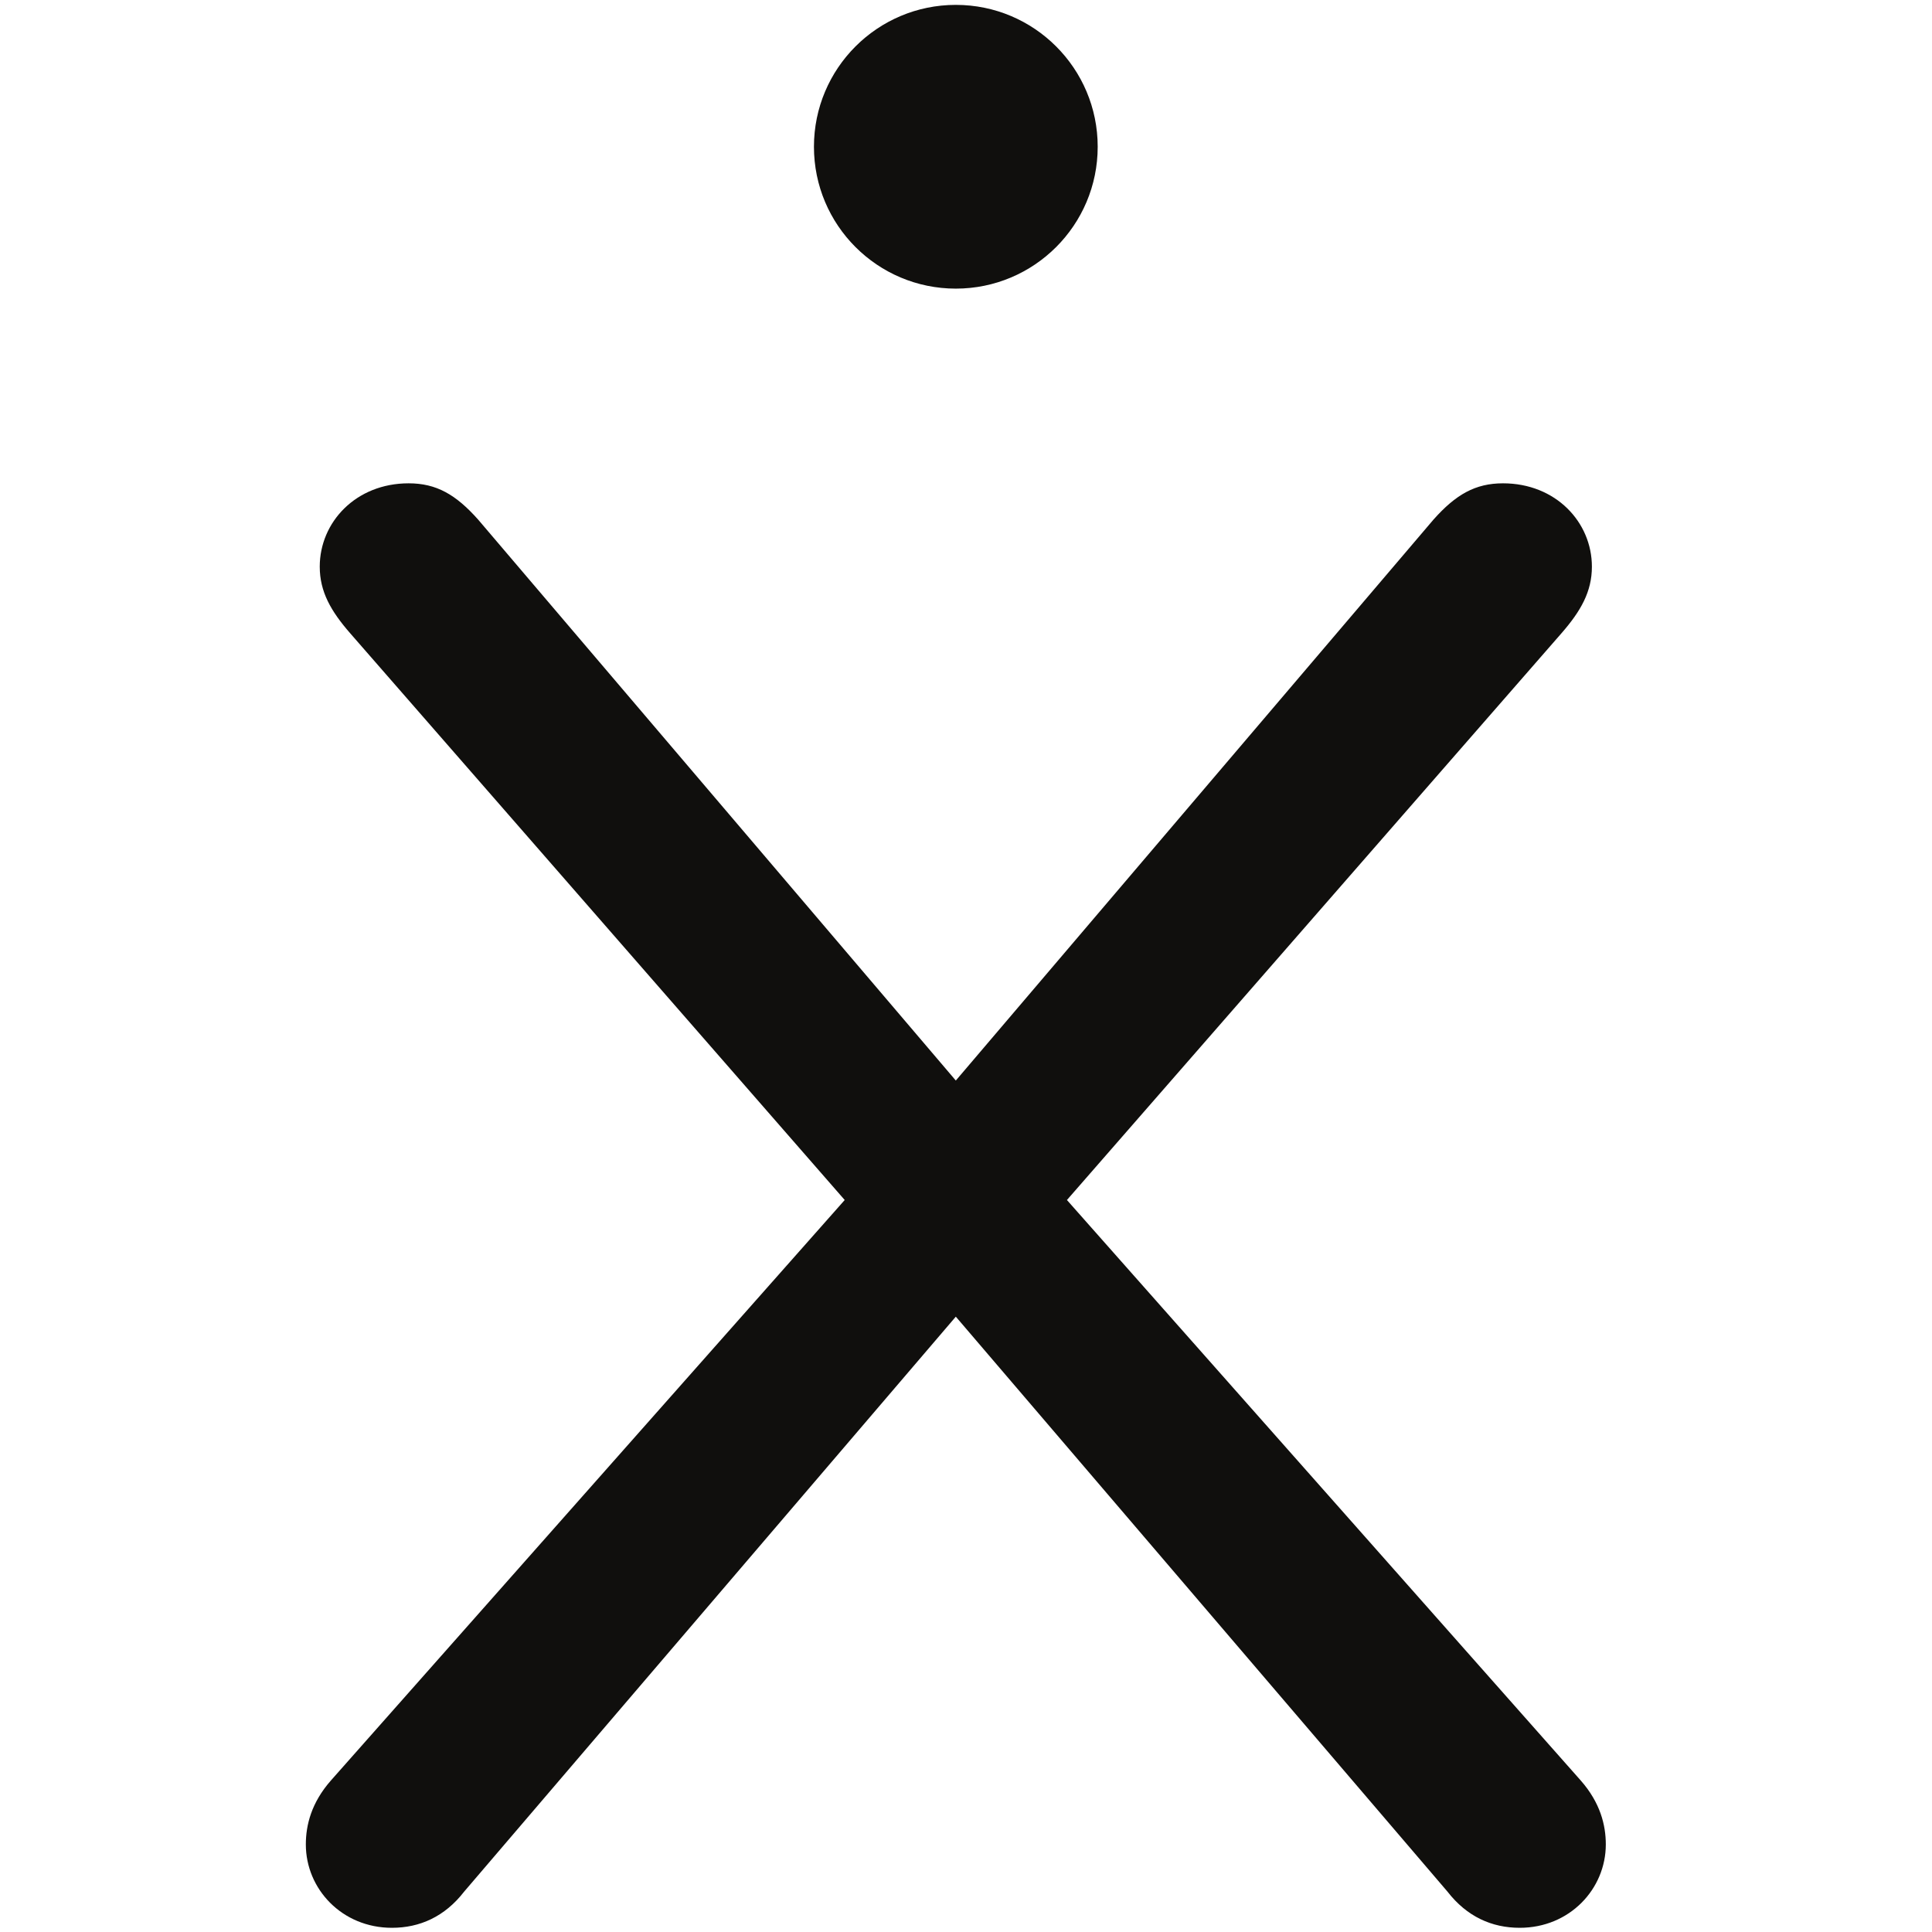
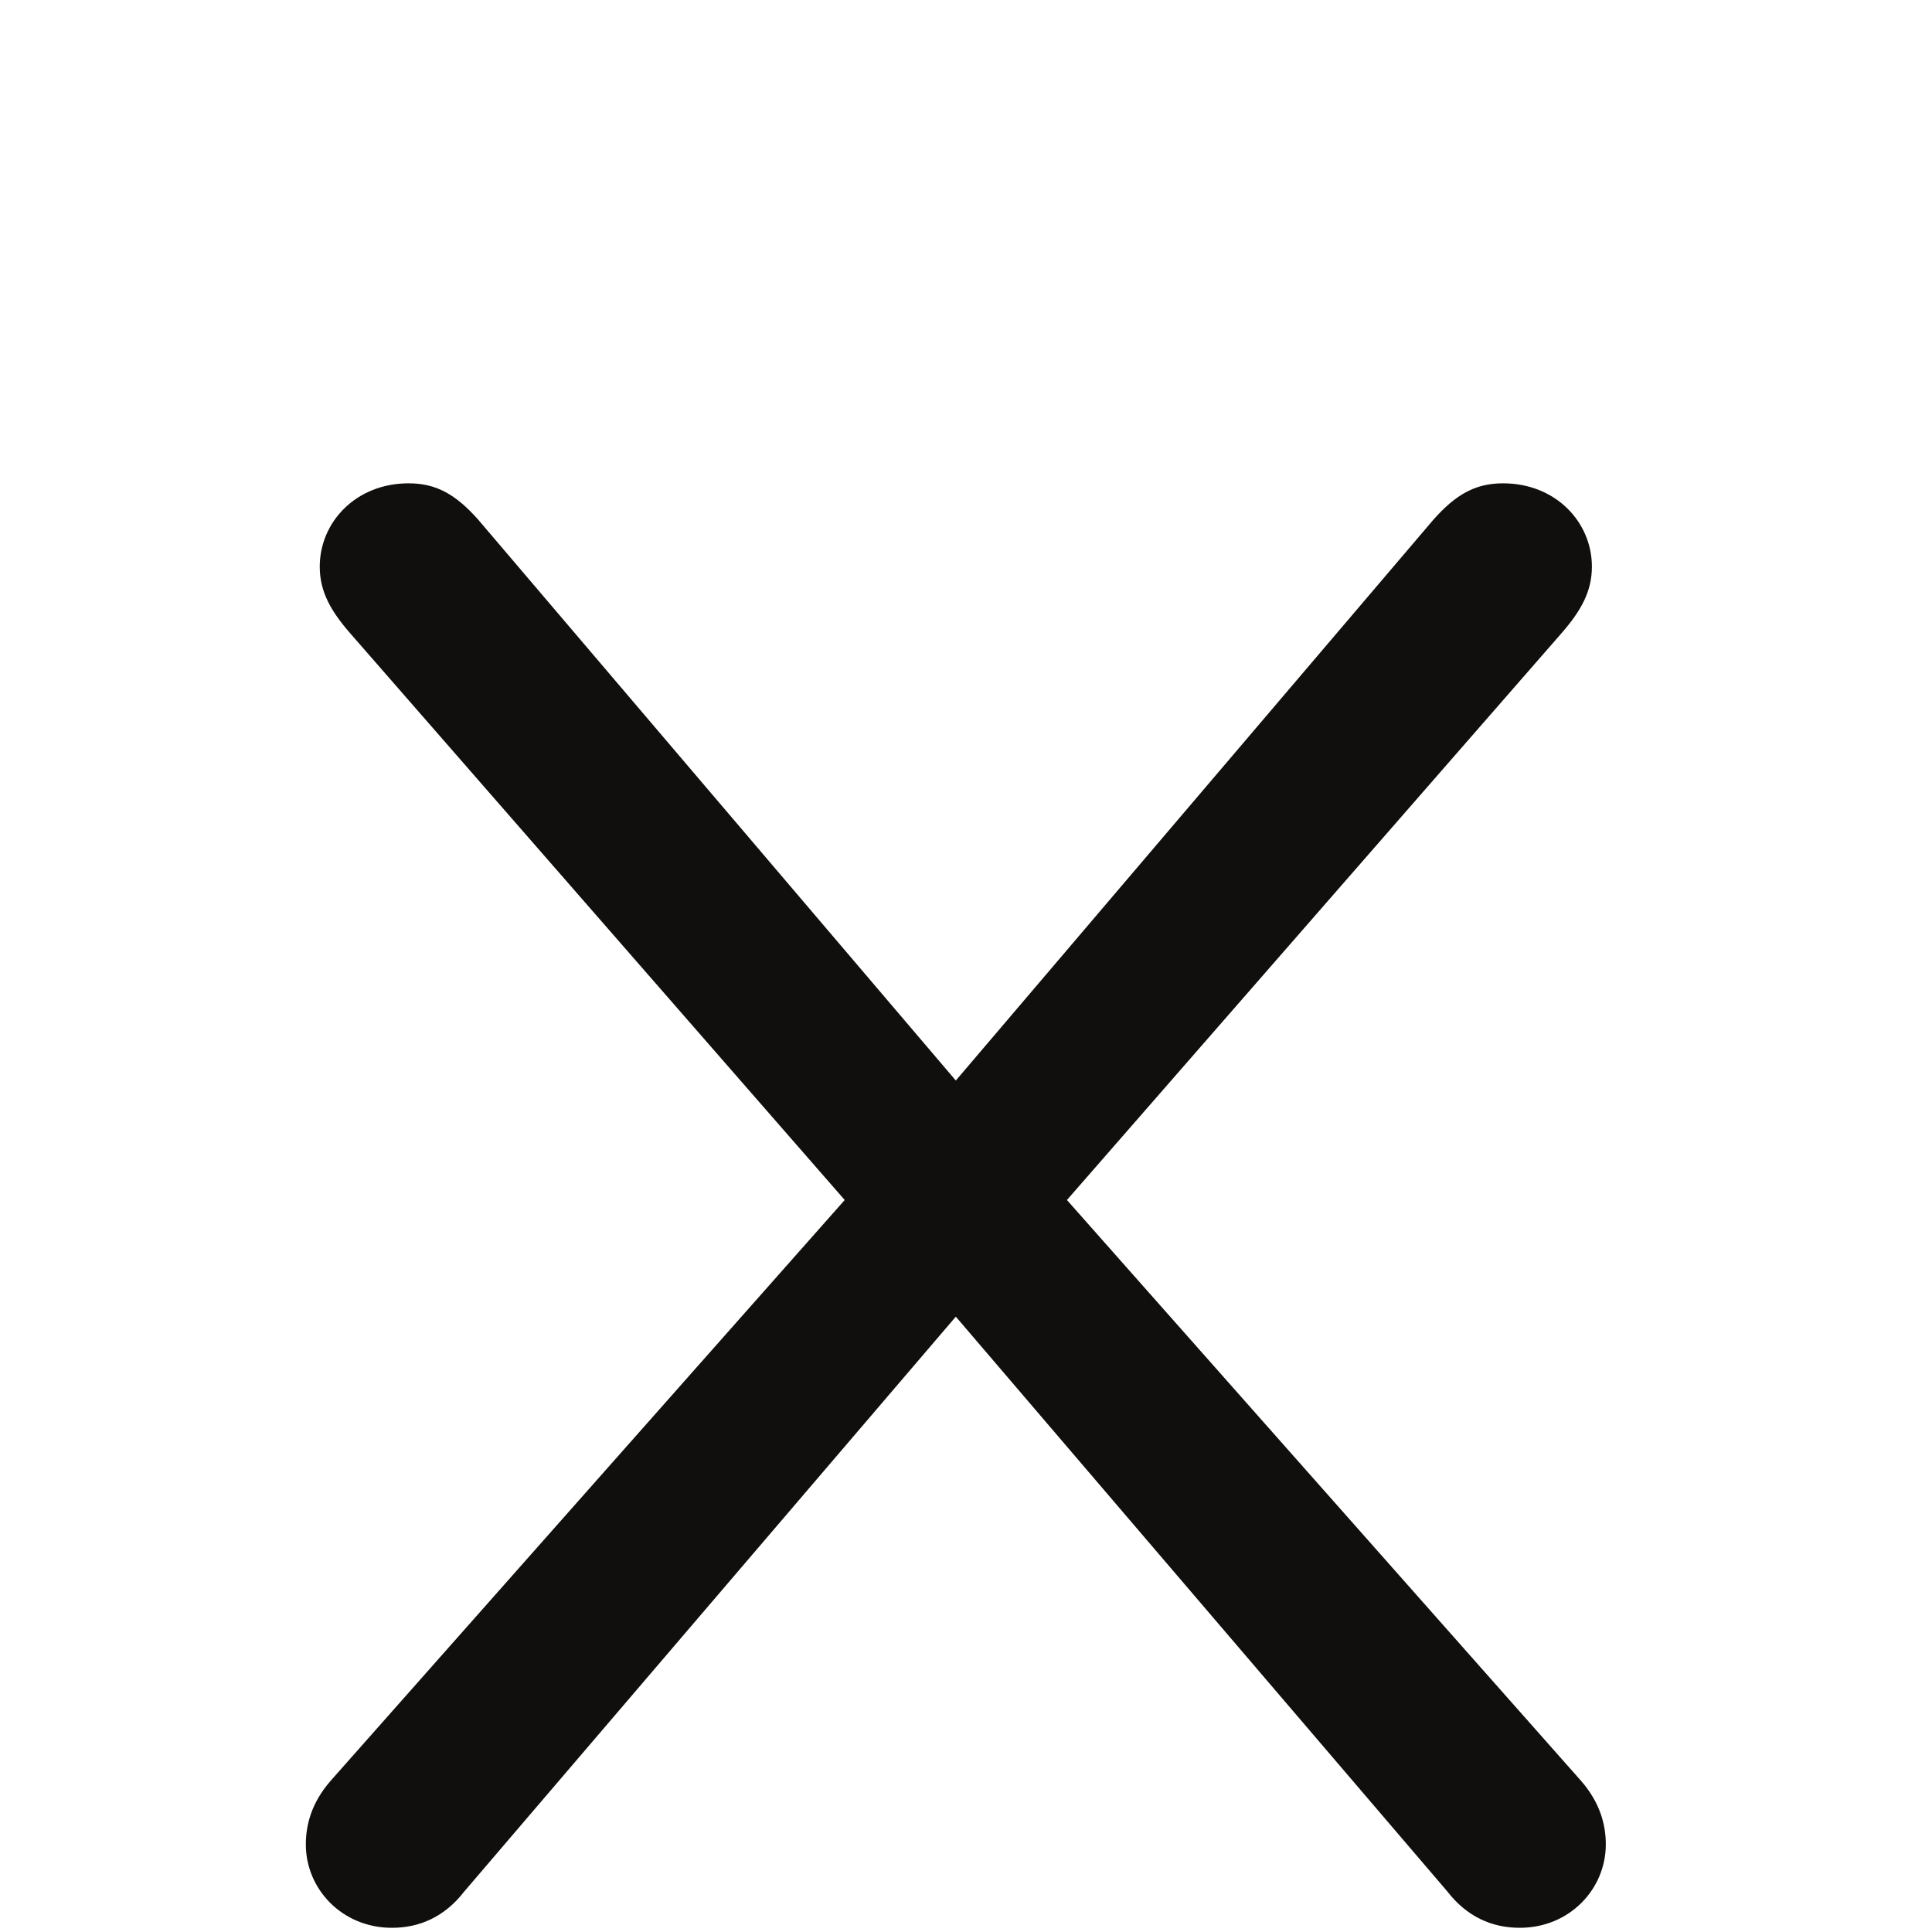
<svg xmlns="http://www.w3.org/2000/svg" xml:space="preserve" width="147" height="147">
-   <path d="M2904.09 362.301 2622.82 33.379c-11.12-14.36-25.42-20.7-41.33-20.7-28.6 0-49.24 22.262-49.24 47.68 0 11.13 3.17 23.871 14.3 36.551l293.98 332.125-282.85 324.16c-11.13 12.743-17.47 23.871-17.47 38.168 0 25.426 20.64 47.68 50.85 47.68 15.85 0 26.98-6.398 39.72-20.703l273.31-320.957L3177.4 818.34c12.75 14.305 23.88 20.703 39.73 20.703 30.21 0 50.85-22.254 50.85-47.68 0-14.297-6.34-25.425-17.47-38.168l-282.85-324.16L3261.64 96.91c11.13-12.68 14.3-25.422 14.3-36.55 0-25.419-20.64-47.68-49.24-47.68-15.92 0-30.21 6.34-41.34 20.699zm81.17 669.289c0-44.824-36.34-81.164-81.17-81.164-44.82 0-81.16 36.34-81.16 81.164 0 44.82 36.34 81.16 81.16 81.16 44.83 0 81.17-36.34 81.17-81.16" style="fill:#100f0d;fill-opacity:1;fill-rule:nonzero;stroke:none" transform="matrix(.133 0 0 -.133 -313.519 148.367)" />
+   <path d="M2904.09 362.301 2622.82 33.379c-11.12-14.36-25.42-20.7-41.33-20.7-28.6 0-49.24 22.262-49.24 47.68 0 11.13 3.17 23.871 14.3 36.551l293.98 332.125-282.85 324.16c-11.13 12.743-17.47 23.871-17.47 38.168 0 25.426 20.64 47.68 50.85 47.68 15.85 0 26.98-6.398 39.72-20.703l273.31-320.957L3177.4 818.34c12.75 14.305 23.88 20.703 39.73 20.703 30.21 0 50.85-22.254 50.85-47.68 0-14.297-6.34-25.425-17.47-38.168l-282.85-324.16L3261.64 96.91c11.13-12.68 14.3-25.422 14.3-36.55 0-25.419-20.64-47.68-49.24-47.68-15.92 0-30.21 6.34-41.34 20.699zm81.17 669.289" style="fill:#100f0d;fill-opacity:1;fill-rule:nonzero;stroke:none" transform="matrix(.133 0 0 -.133 -313.519 148.367)" />
</svg>